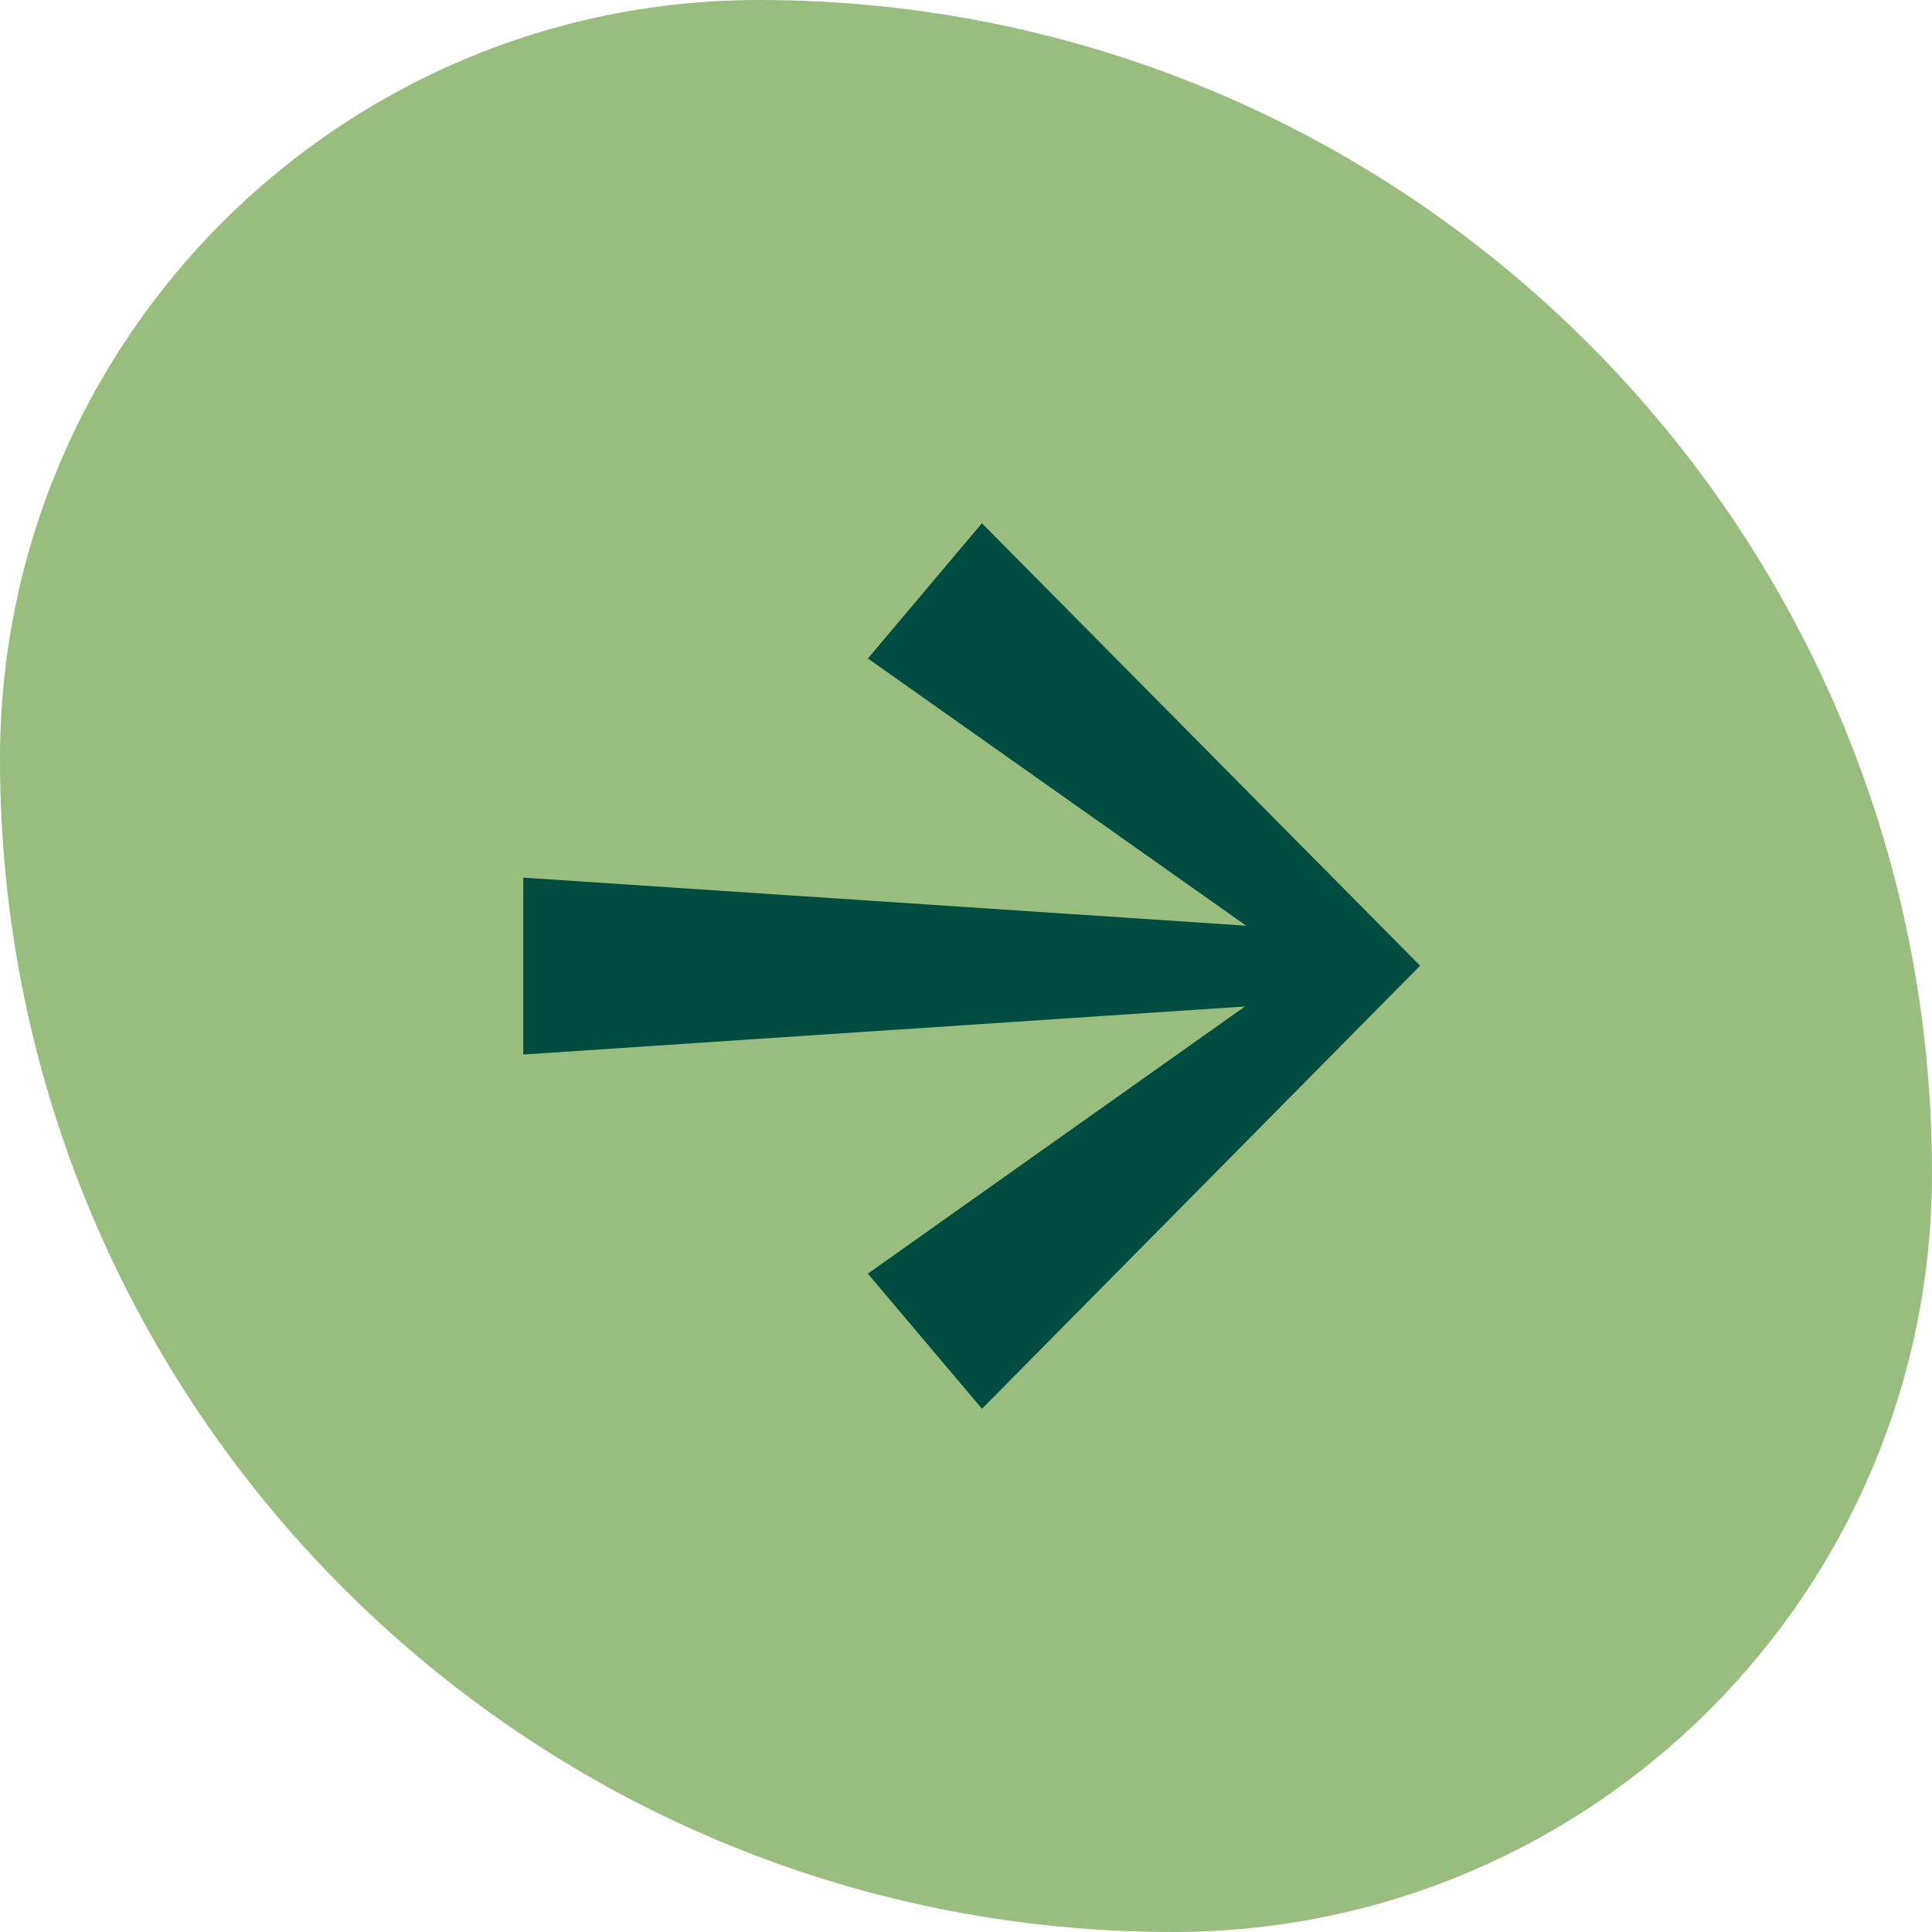
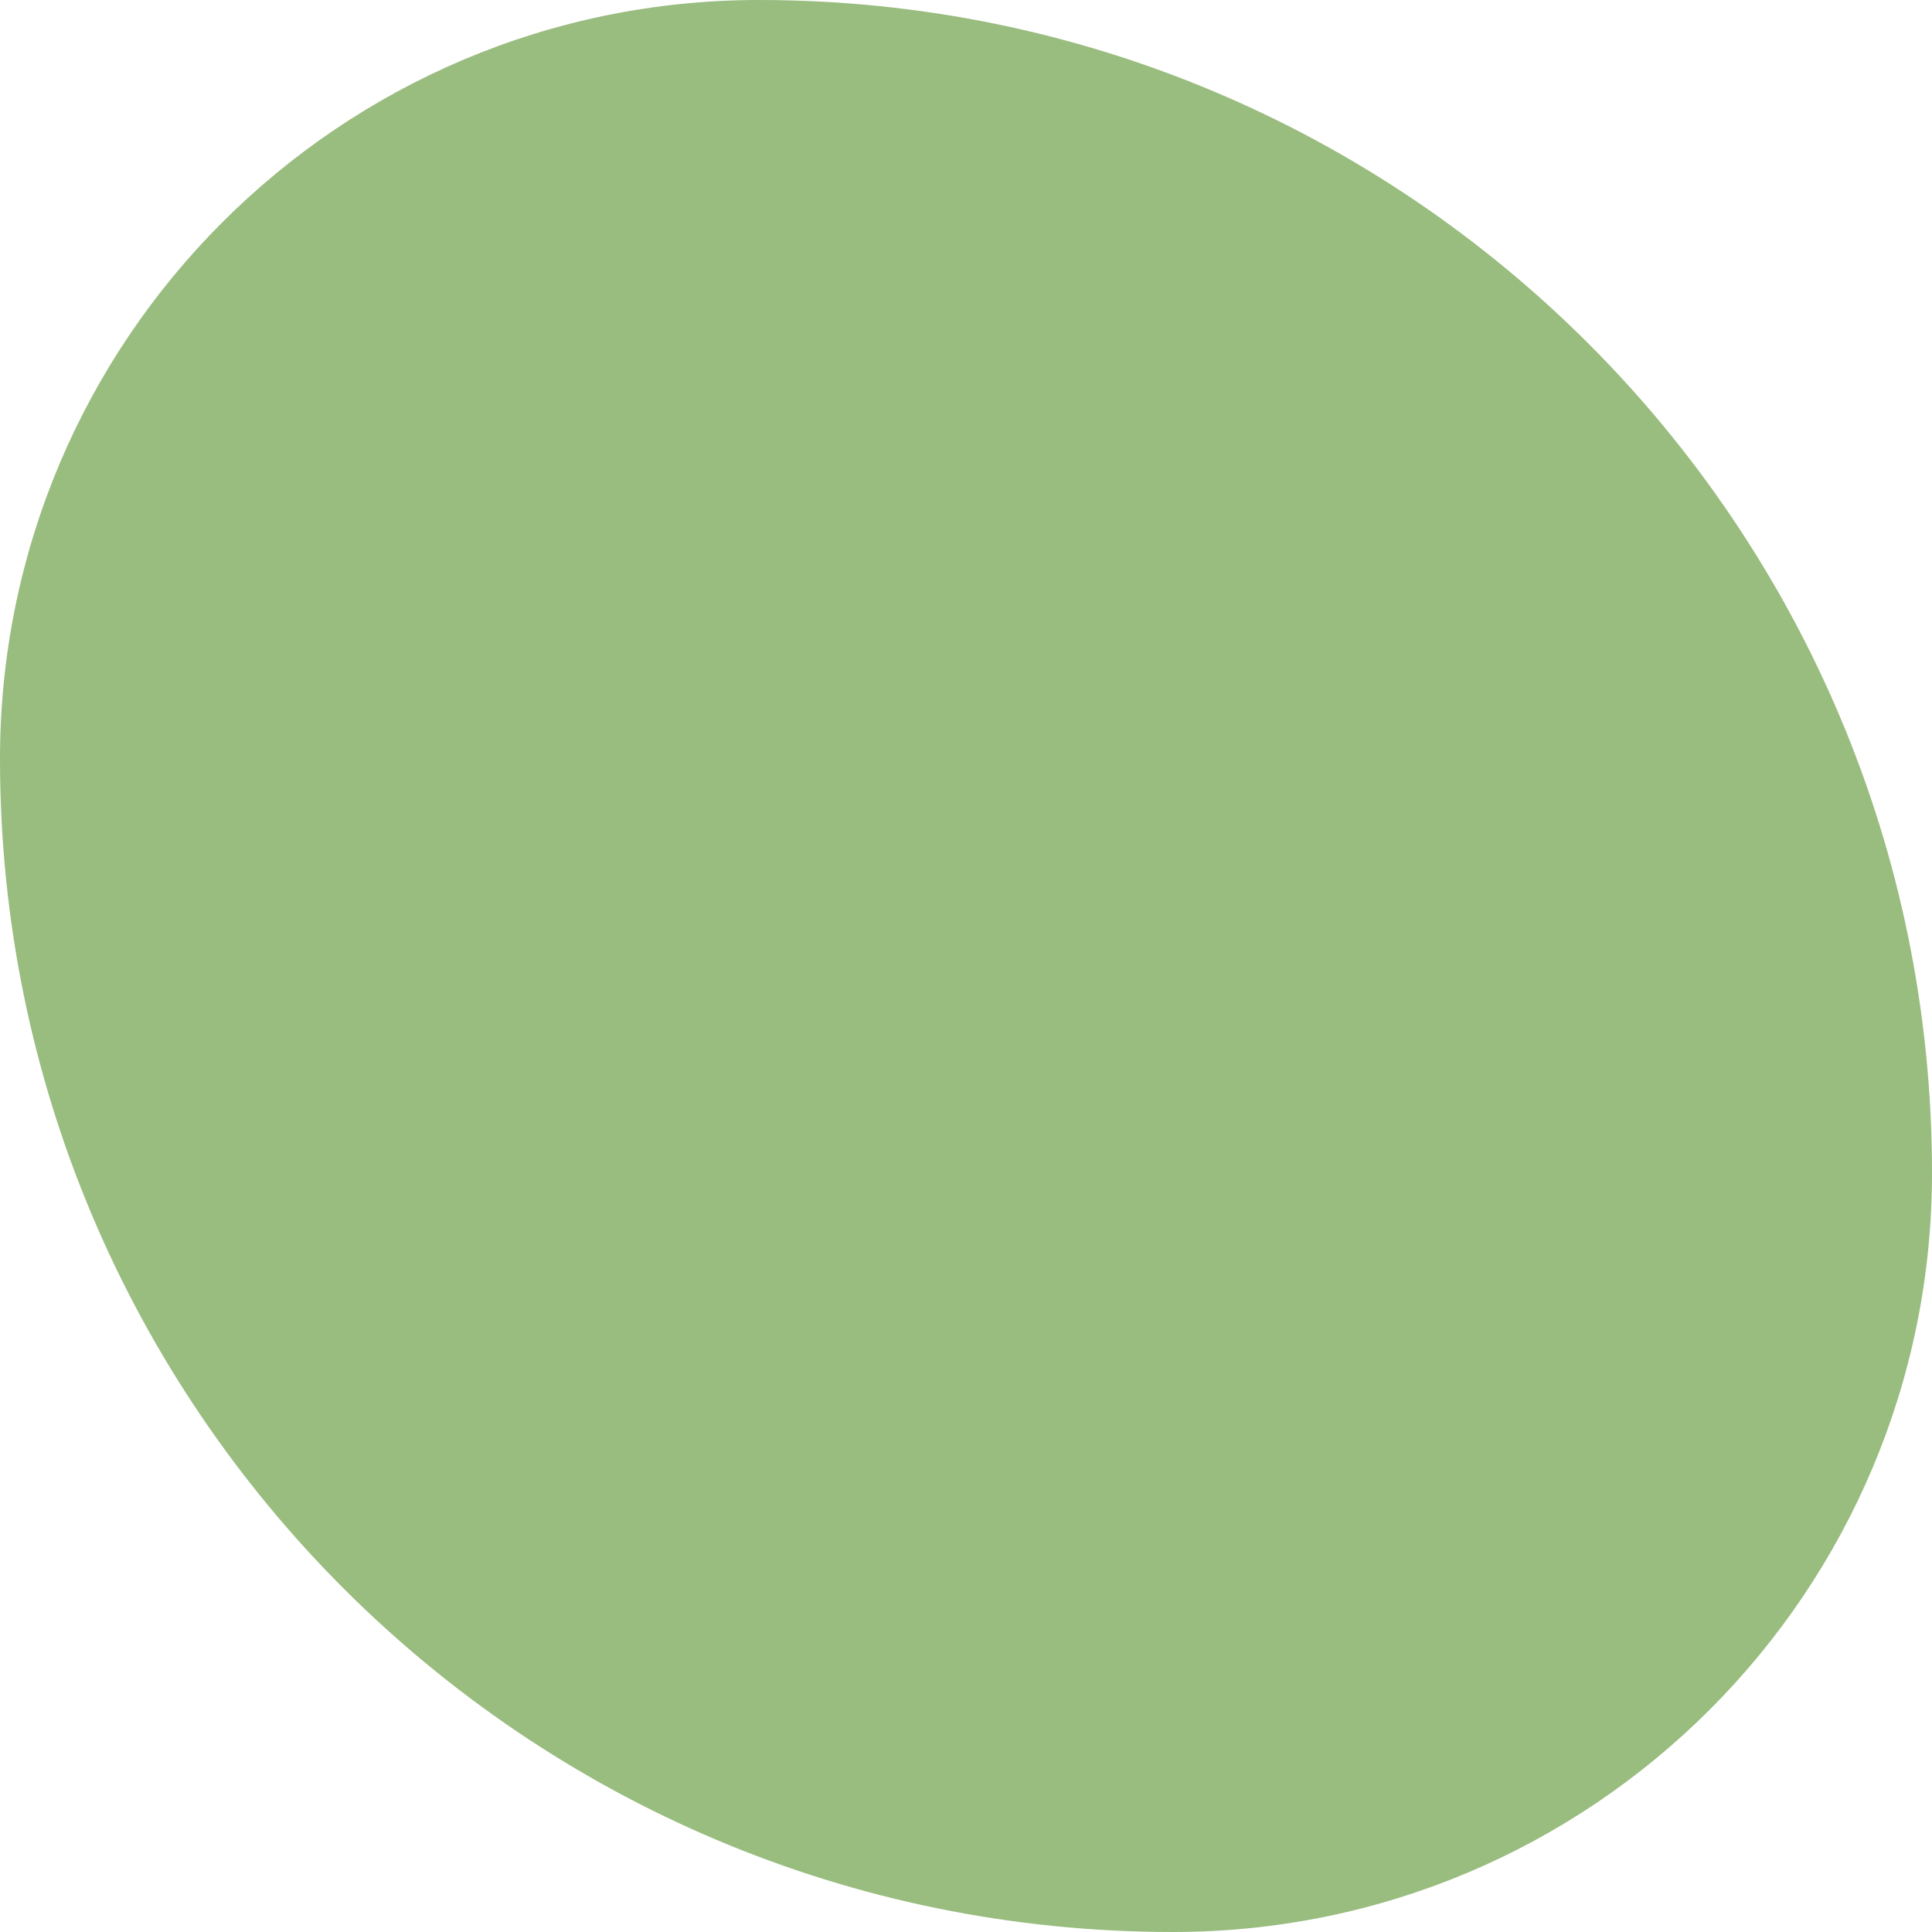
<svg xmlns="http://www.w3.org/2000/svg" width="48" height="48" viewBox="0 0 48 48" fill="none">
  <path d="M0 18.857C0 8.443 8.443 0 18.857 0C34.952 0 48 13.048 48 29.143C48 39.557 39.557 48 29.143 48C13.048 48 0 34.952 0 18.857Z" fill="#99BC7F" />
-   <path d="M24.395 13L21.563 16.36L30.961 22.999L13 21.805V26.199L30.93 25.006L21.561 31.644L24.397 35L35.282 23.993L24.395 13Z" fill="#004C40" />
</svg>